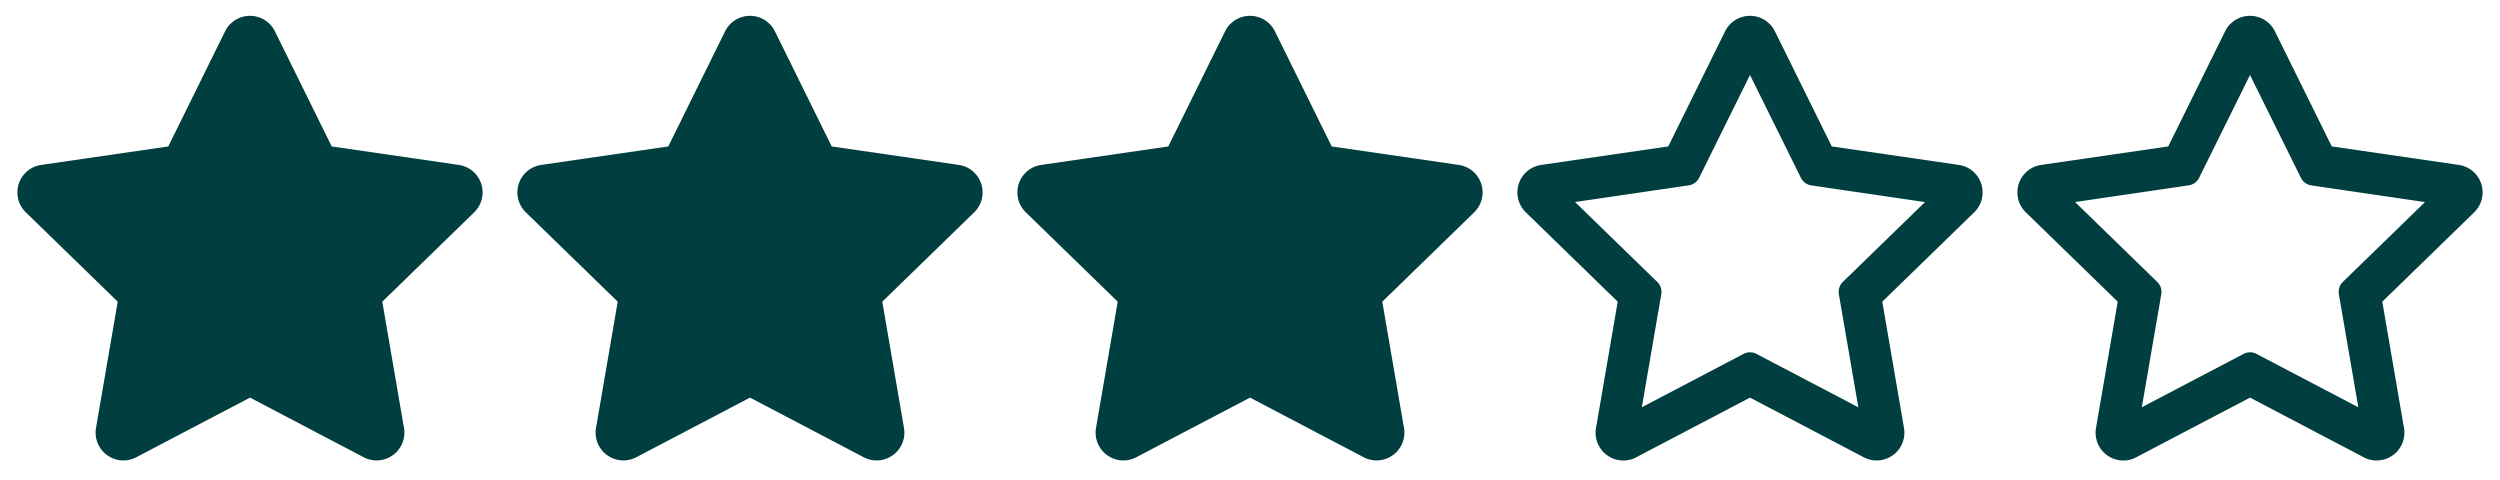
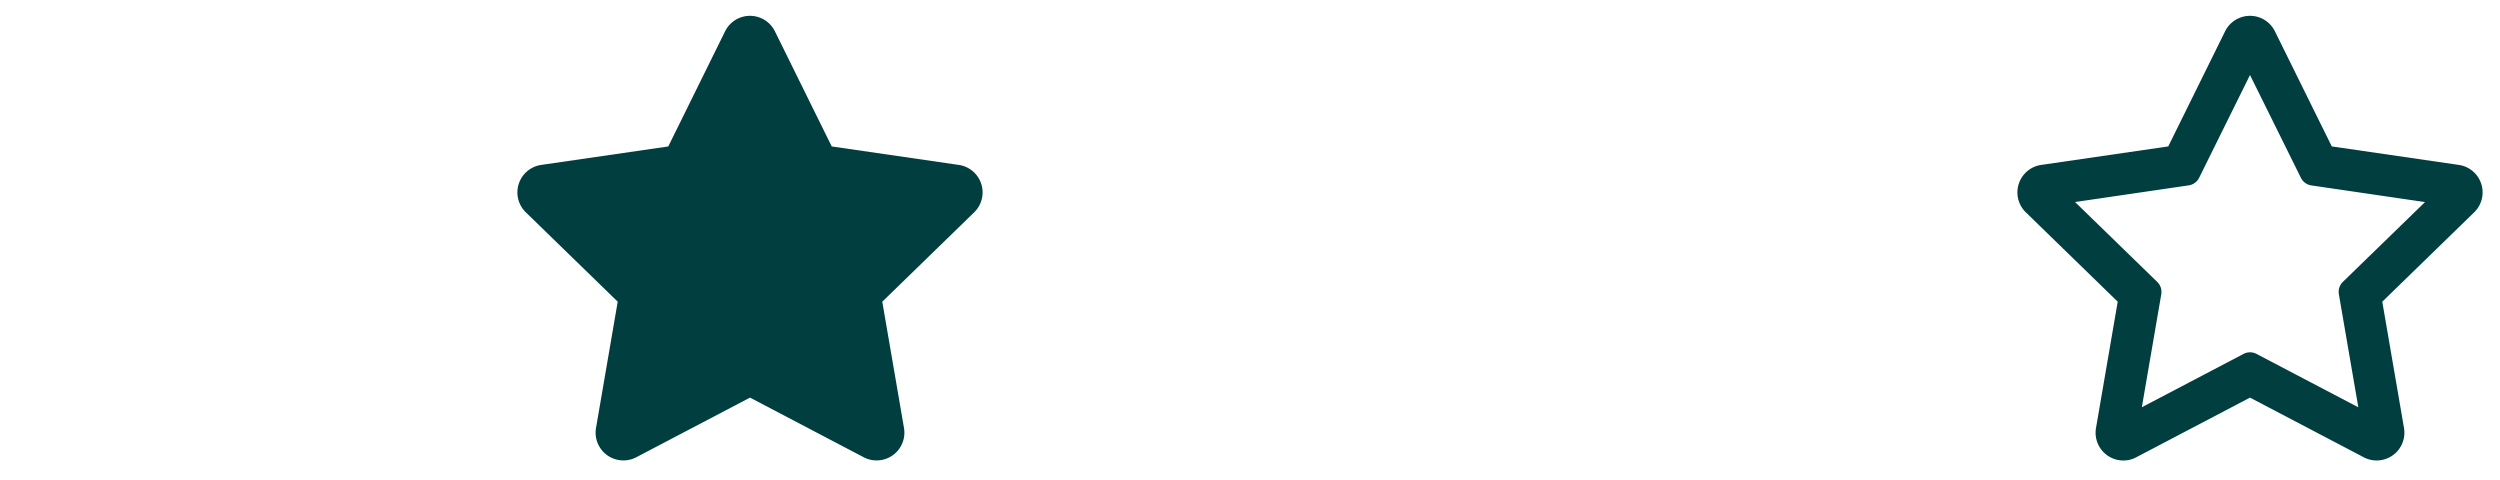
<svg xmlns="http://www.w3.org/2000/svg" id="Layer_1" data-name="Layer 1" viewBox="0 0 90 17.297">
  <defs>
    <style>.cls-1{fill:#003e3f;}</style>
  </defs>
-   <path class="cls-1" d="M11.942,5.272l4.575.665a1,1,0,0,1,.554,1.706l-3.309,3.218.782,4.547a1,1,0,0,1-1.452,1.052L9,14.314,4.908,16.46a1,1,0,0,1-1.452-1.052l.782-4.547L.929,7.643a1,1,0,0,1,.554-1.706l4.575-.665L8.1,1.134a1,1,0,0,1,1.8,0Z" />
  <path class="cls-1" d="M29.942,5.272l4.575.665a1,1,0,0,1,.554,1.706l-3.309,3.218.782,4.547a1,1,0,0,1-1.452,1.052L27,14.314,22.908,16.46a1,1,0,0,1-1.452-1.052l.782-4.547L18.929,7.643a1,1,0,0,1,.554-1.706l4.575-.665L26.1,1.134a1,1,0,0,1,1.8,0Z" />
-   <path class="cls-1" d="M47.942,5.272l4.575.665a1,1,0,0,1,.554,1.706l-3.309,3.218.782,4.547a1,1,0,0,1-1.452,1.052L45,14.314,40.908,16.46a1,1,0,0,1-1.452-1.052l.782-4.547L36.929,7.643a1,1,0,0,1,.554-1.706l4.575-.665L44.1,1.134a1,1,0,0,1,1.8,0Z" />
-   <path class="cls-1" d="M71.071,7.643l-3.309,3.218.782,4.547a1,1,0,0,1-.988,1.169.986.986,0,0,1-.464-.117L63,14.314,58.908,16.46a.982.982,0,0,1-.465.118,1,1,0,0,1-.987-1.17l.782-4.547L54.929,7.643a1,1,0,0,1,.554-1.706l4.574-.666L62.1,1.134a1,1,0,0,1,1.8,0l2.044,4.137,4.575.666A1,1,0,0,1,71.071,7.643Zm-4.733,2.51L69.3,7.275l-4.091-.6a.5.5,0,0,1-.376-.273L63,2.7l-1.831,3.7a.5.5,0,0,1-.376.273l-4.091.6,2.96,2.878a.5.5,0,0,1,.144.443l-.7,4.067,3.663-1.921a.5.5,0,0,1,.464,0L66.9,14.663l-.7-4.067A.5.5,0,0,1,66.338,10.153Z" />
  <path class="cls-1" d="M89.071,7.643l-3.309,3.218.782,4.547a1,1,0,0,1-.988,1.169.986.986,0,0,1-.464-.117L81,14.314,76.908,16.46a.982.982,0,0,1-.465.118,1,1,0,0,1-.987-1.17l.782-4.547L72.929,7.643a1,1,0,0,1,.554-1.706l4.574-.666L80.1,1.134a1,1,0,0,1,1.8,0l2.044,4.137,4.575.666A1,1,0,0,1,89.071,7.643Zm-4.733,2.51L87.3,7.275l-4.091-.6a.5.5,0,0,1-.376-.273L81,2.7l-1.831,3.7a.5.5,0,0,1-.376.273l-4.091.6,2.96,2.878a.5.5,0,0,1,.144.443l-.7,4.067,3.663-1.921a.5.5,0,0,1,.464,0L84.9,14.663l-.7-4.067A.5.5,0,0,1,84.338,10.153Z" />
</svg>